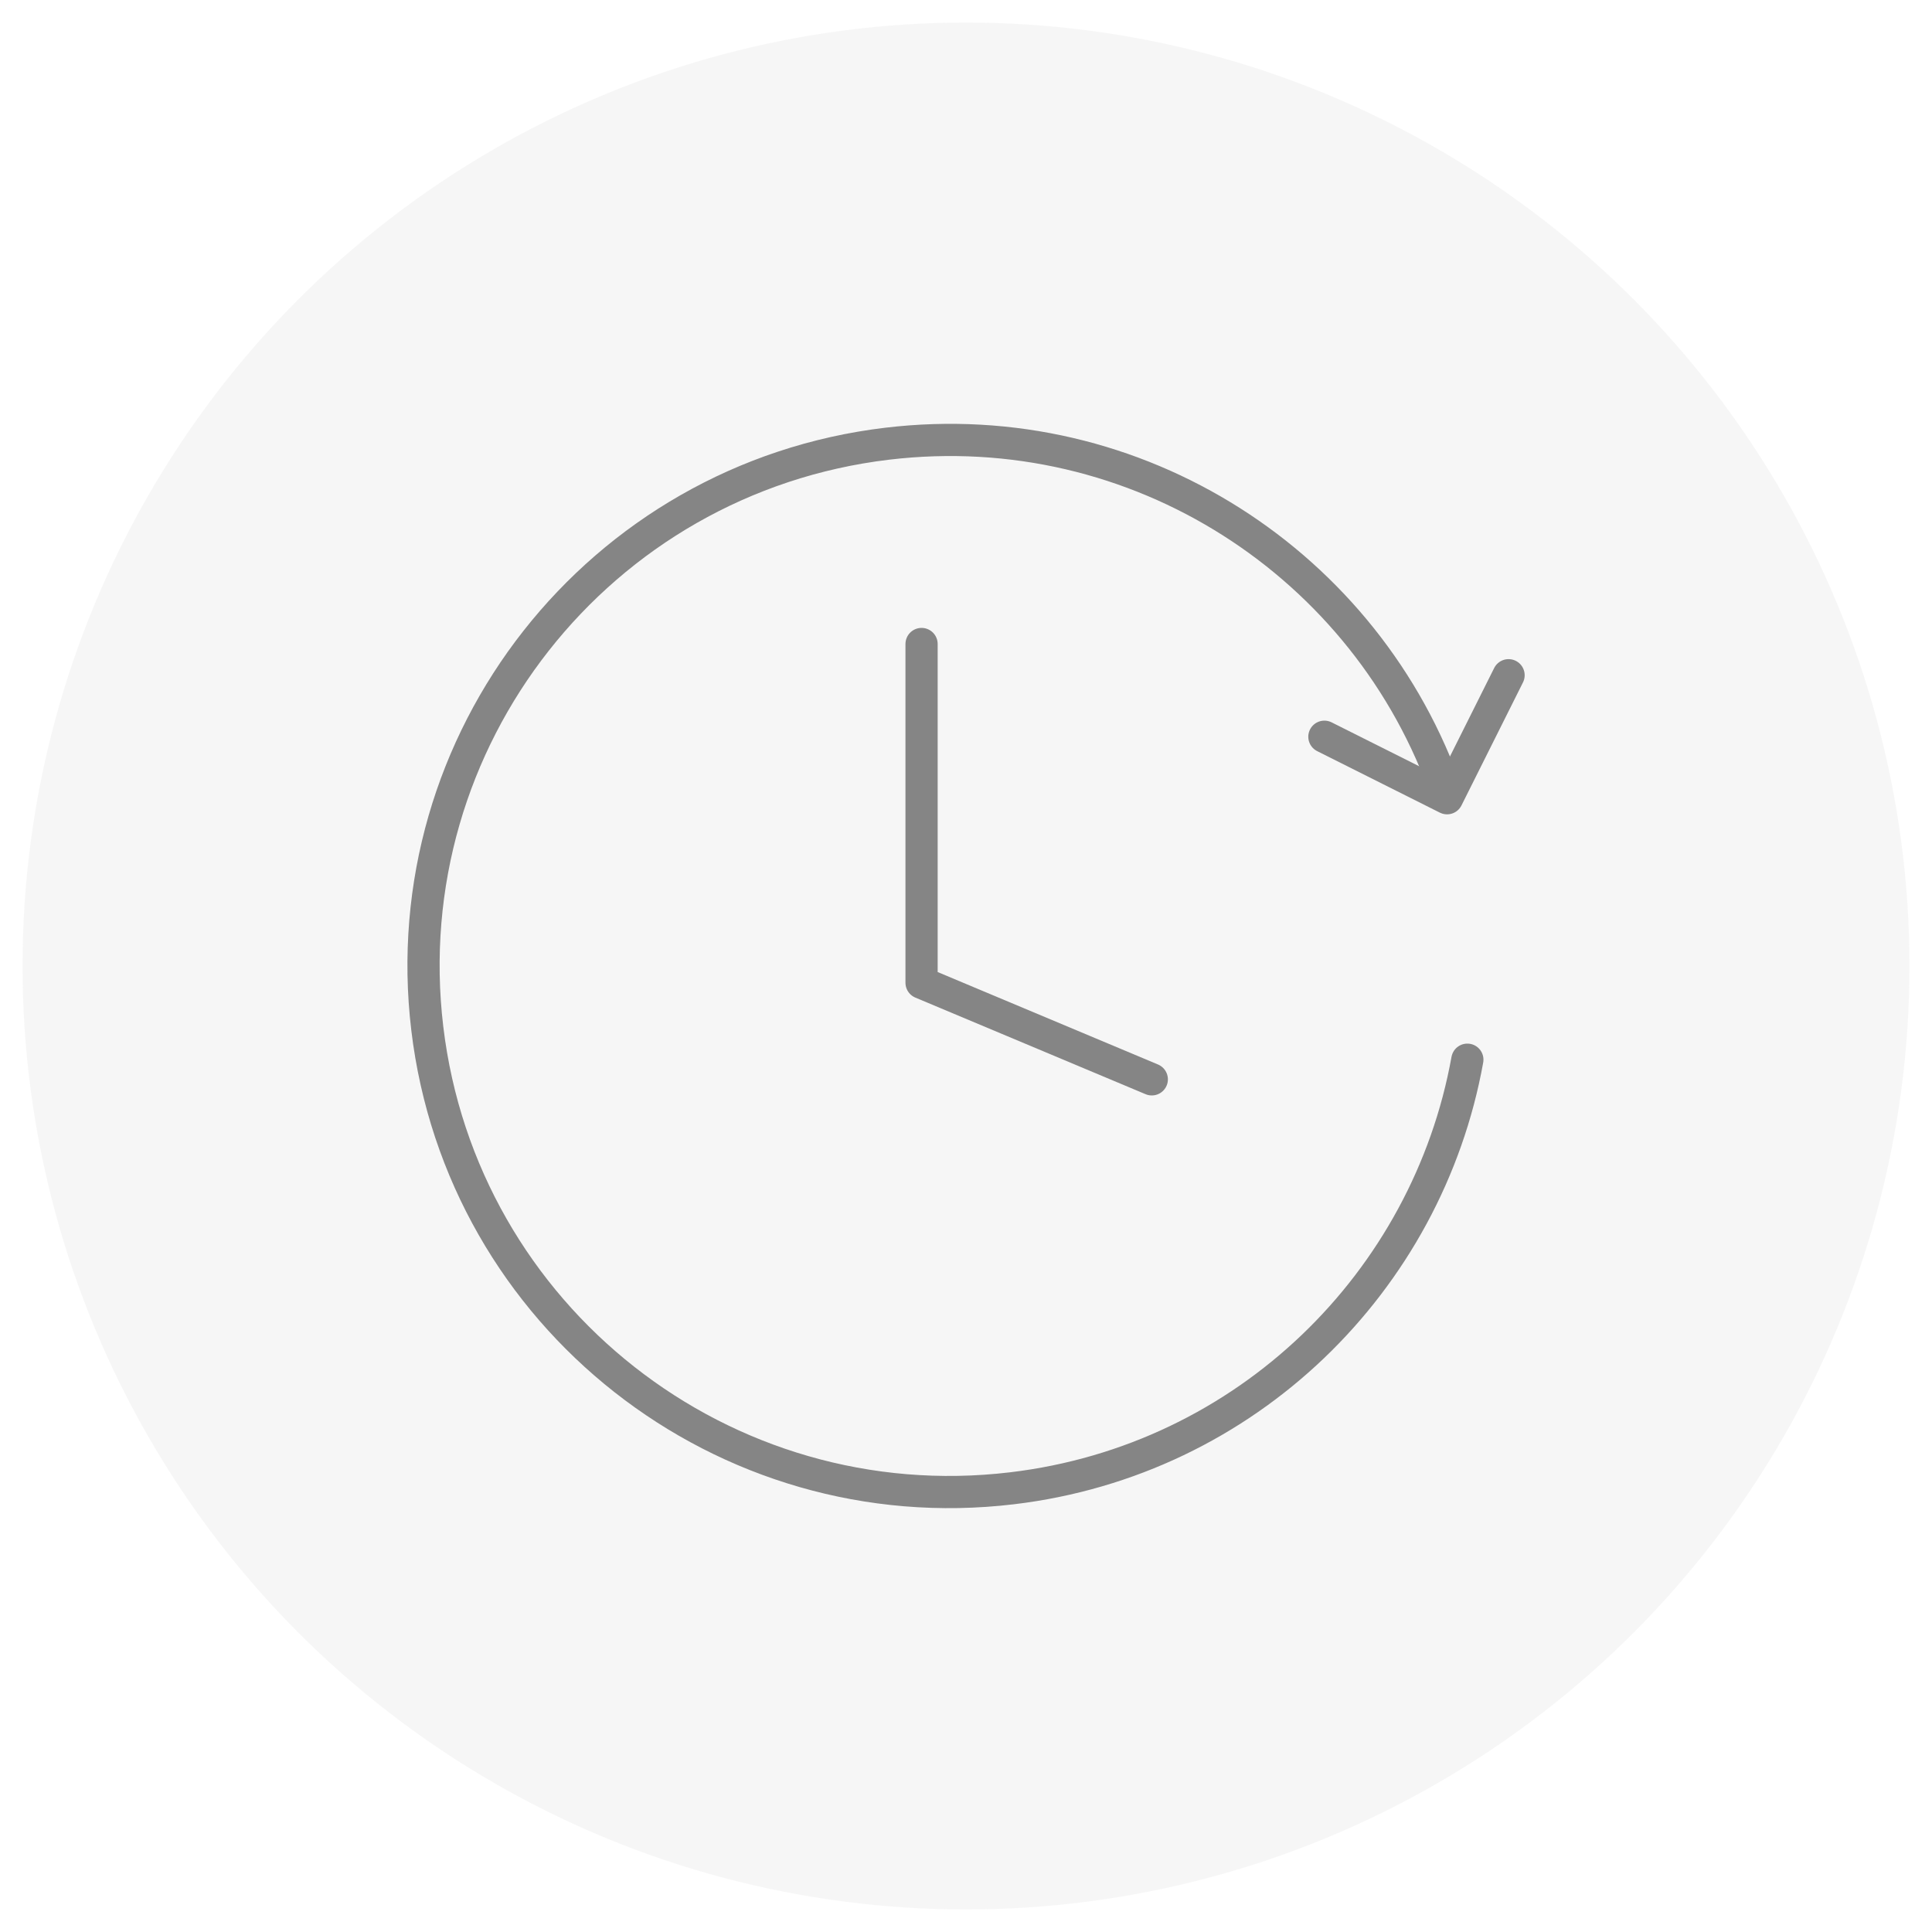
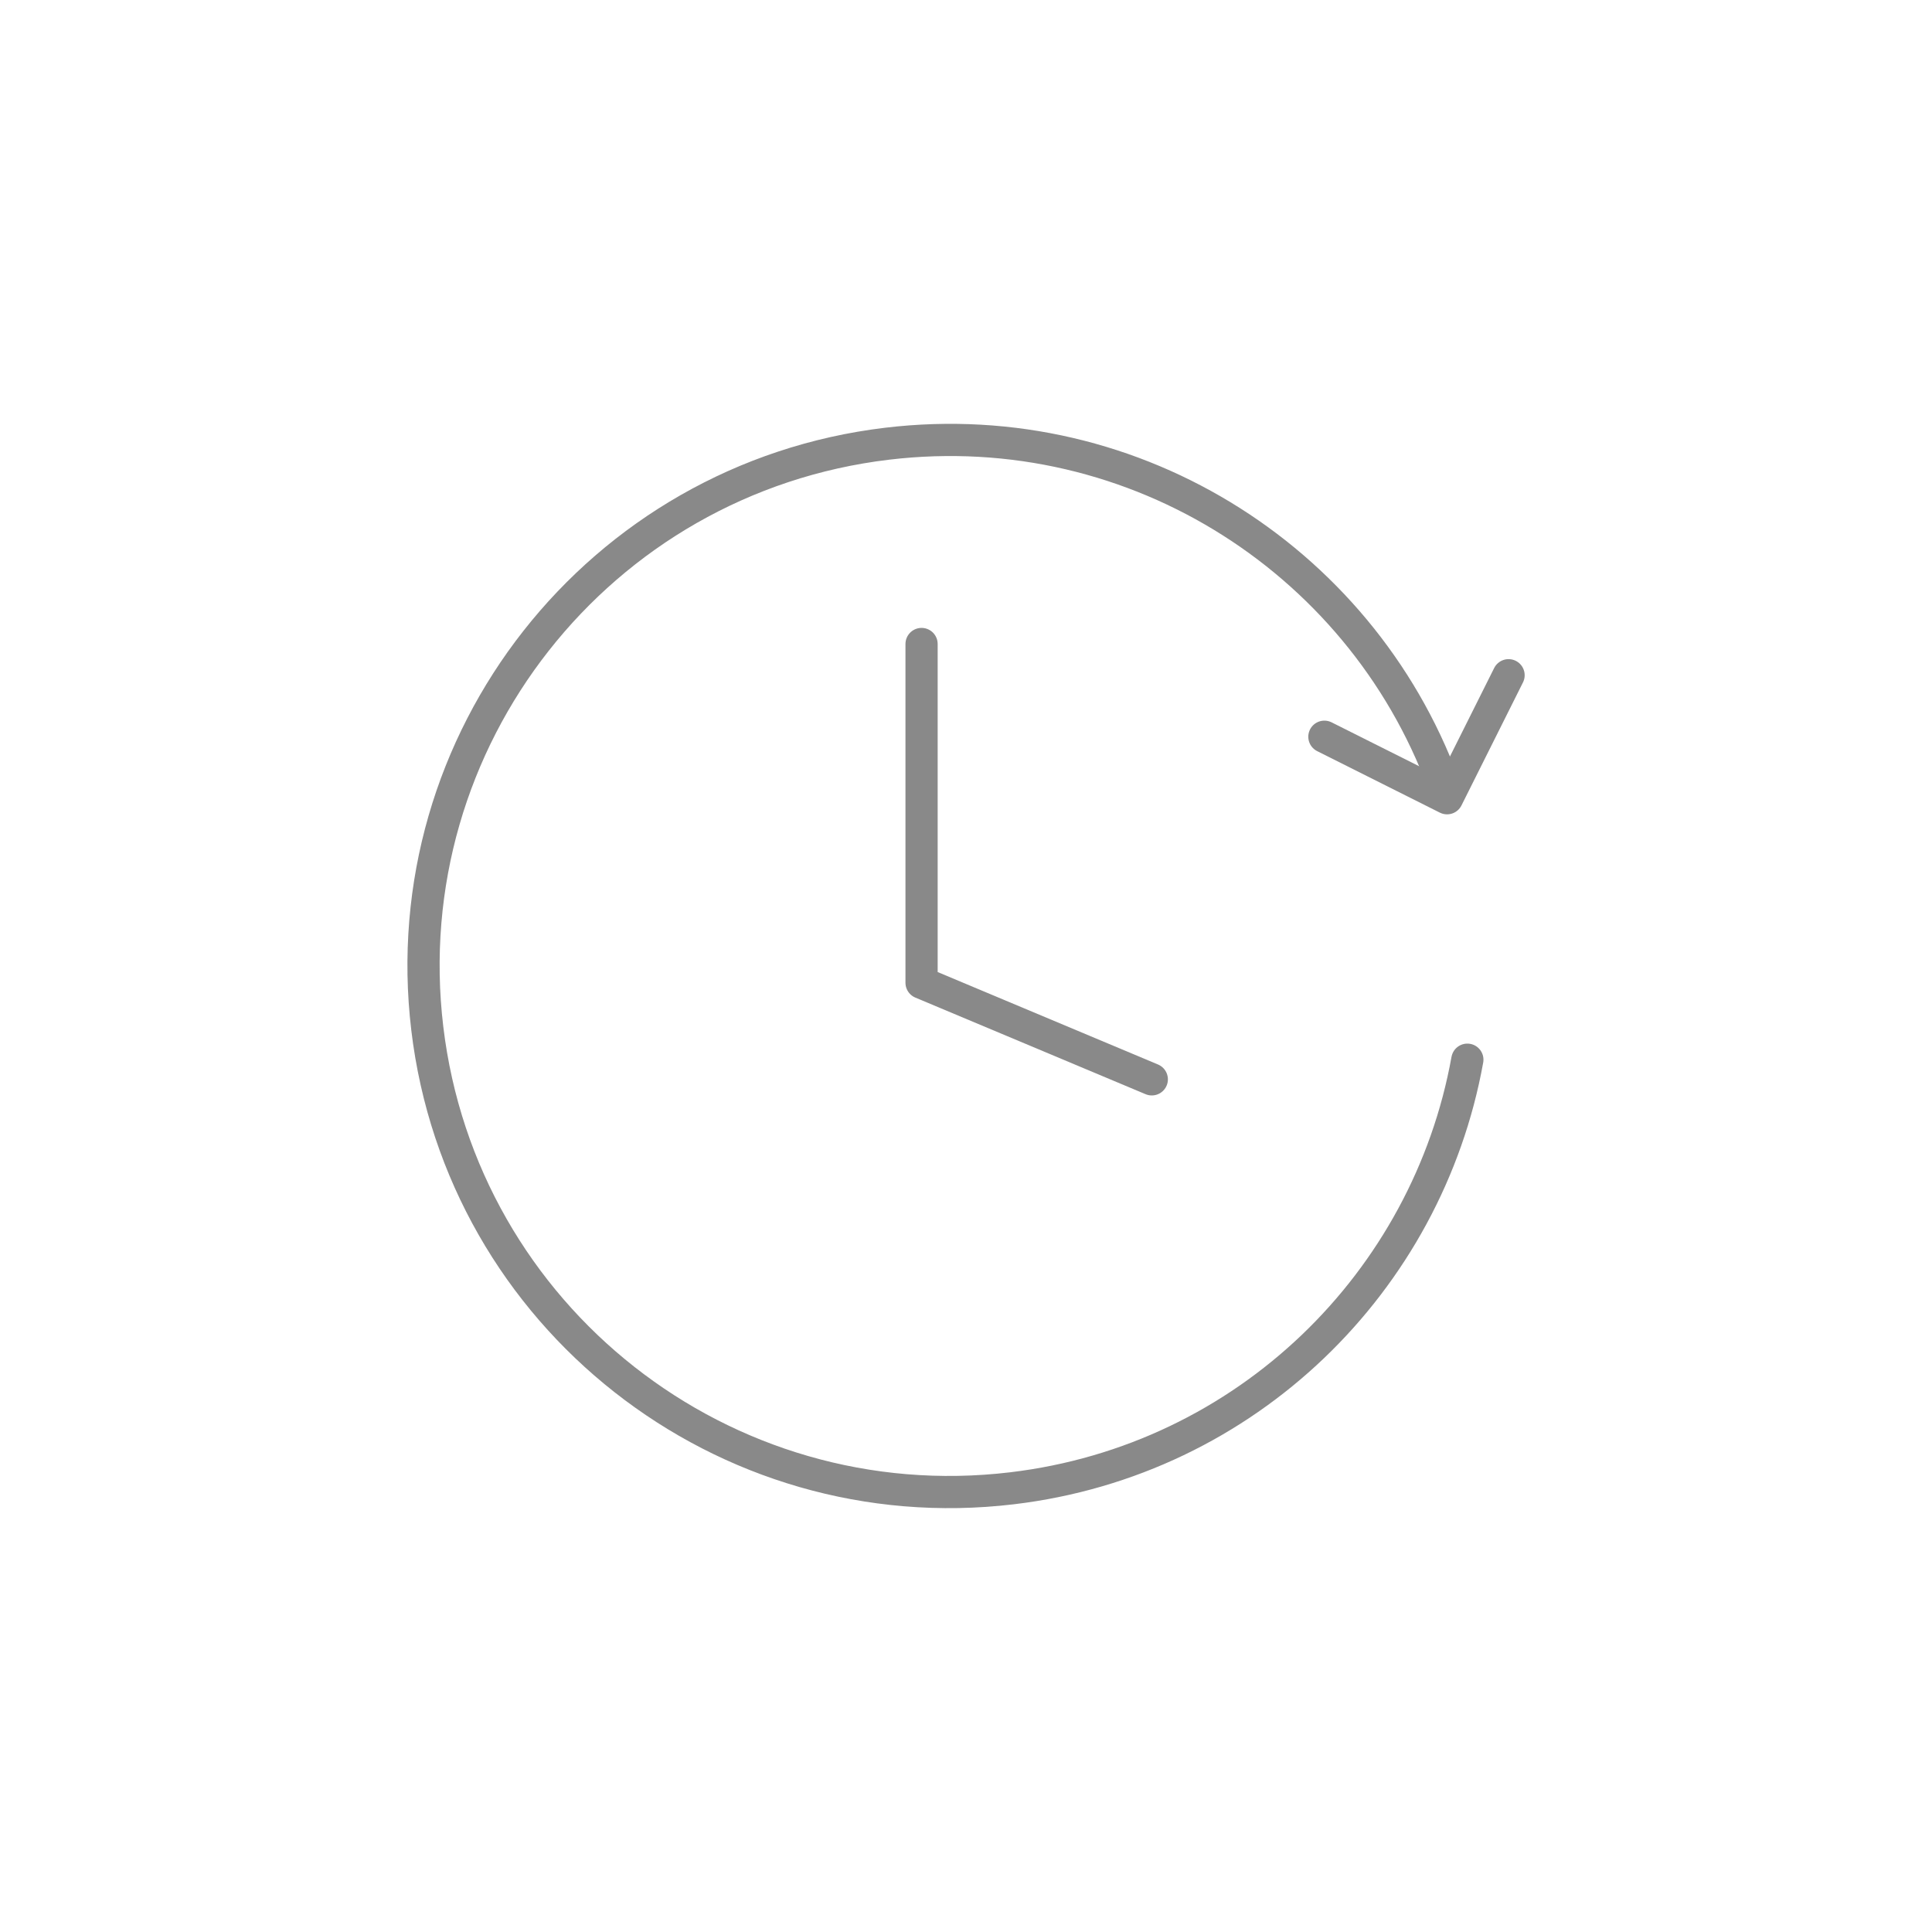
<svg xmlns="http://www.w3.org/2000/svg" id="Layer_1" data-name="Layer 1" viewBox="0 0 60 60">
  <defs>
    <style>
      .cls-1 {
        fill: none;
        stroke: #282828;
        stroke-linecap: round;
        stroke-linejoin: round;
      }

      .cls-2 {
        opacity: .55;
      }

      .cls-3 {
        fill: rgba(37, 44, 35, .04);
      }
    </style>
  </defs>
-   <circle class="cls-3" cx="30" cy="30" r="29.3" />
  <g class="cls-2">
    <path class="cls-1" d="m45.57,32.91c-1.24,6.88-6.84,12.44-14.14,13.31-8.96,1.07-17.09-5.32-18.16-14.28-1.07-8.96,5.32-17.09,14.28-18.16,7.78-.93,14.93,3.76,17.39,10.88" />
    <polyline class="cls-1" points="46.85 20.97 44.94 24.79 41.13 22.88" />
    <polyline class="cls-1" points="28.62 20 28.62 30.52 35.77 33.52" />
  </g>
</svg>